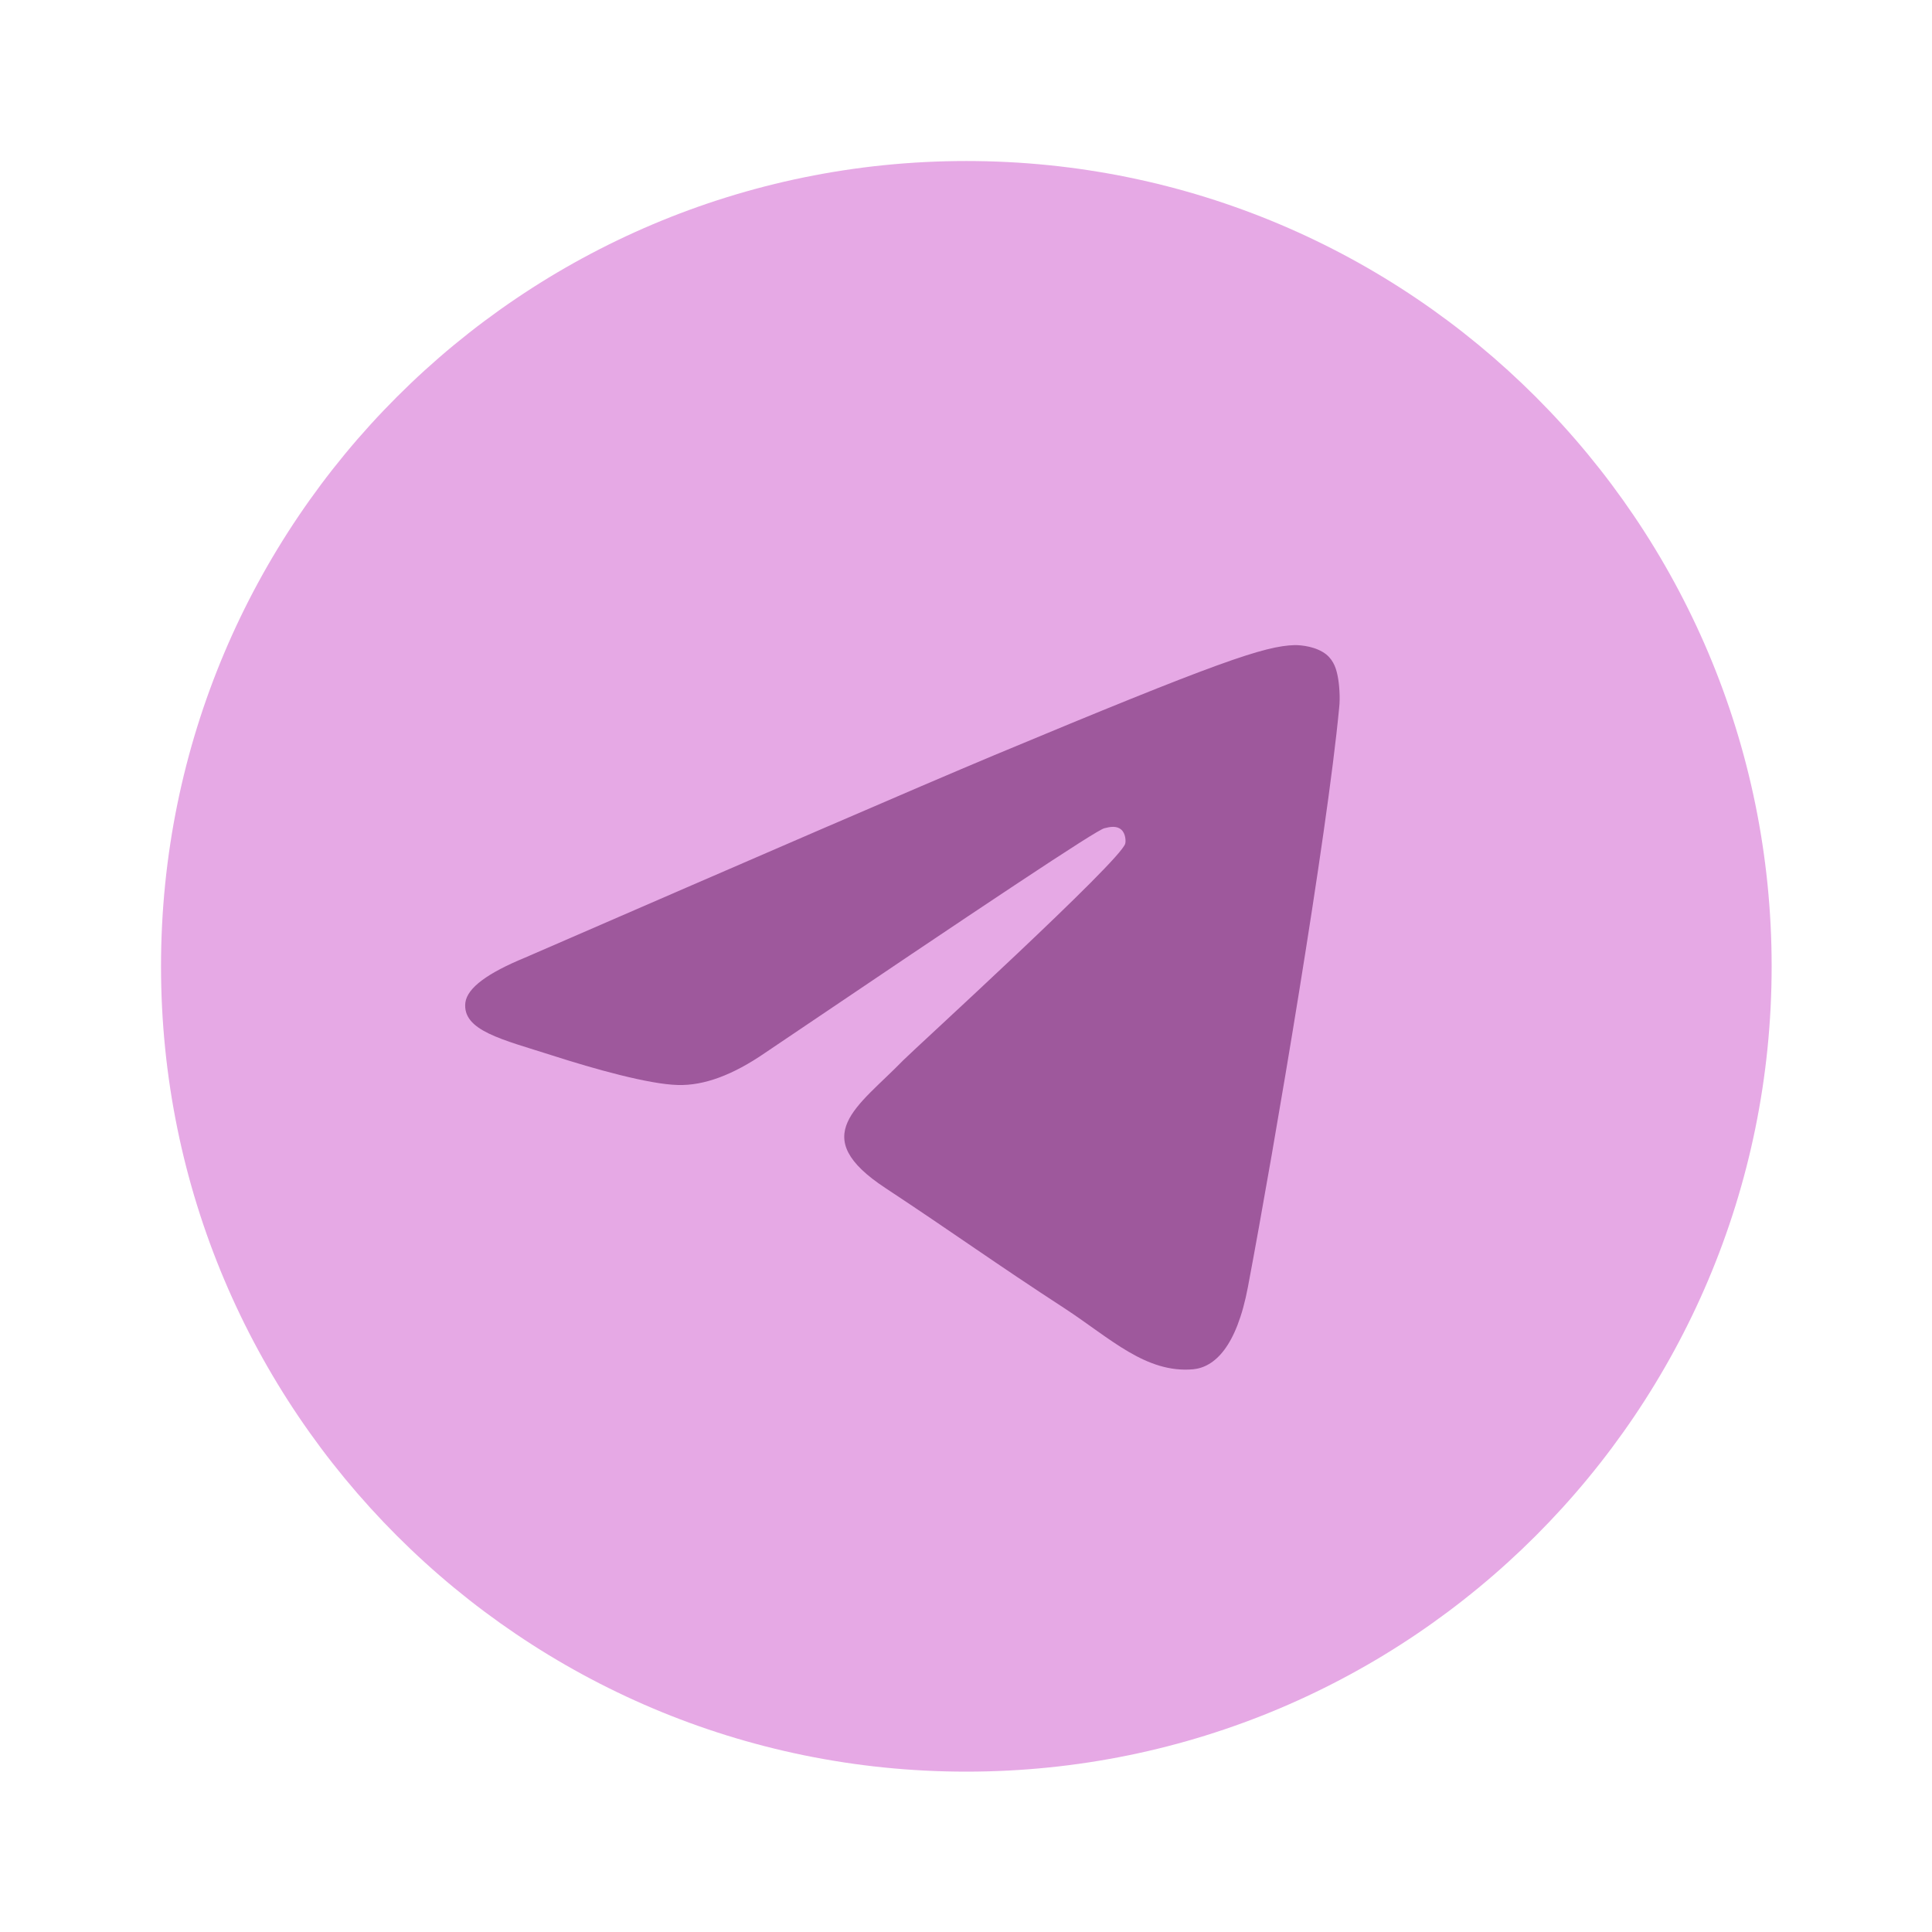
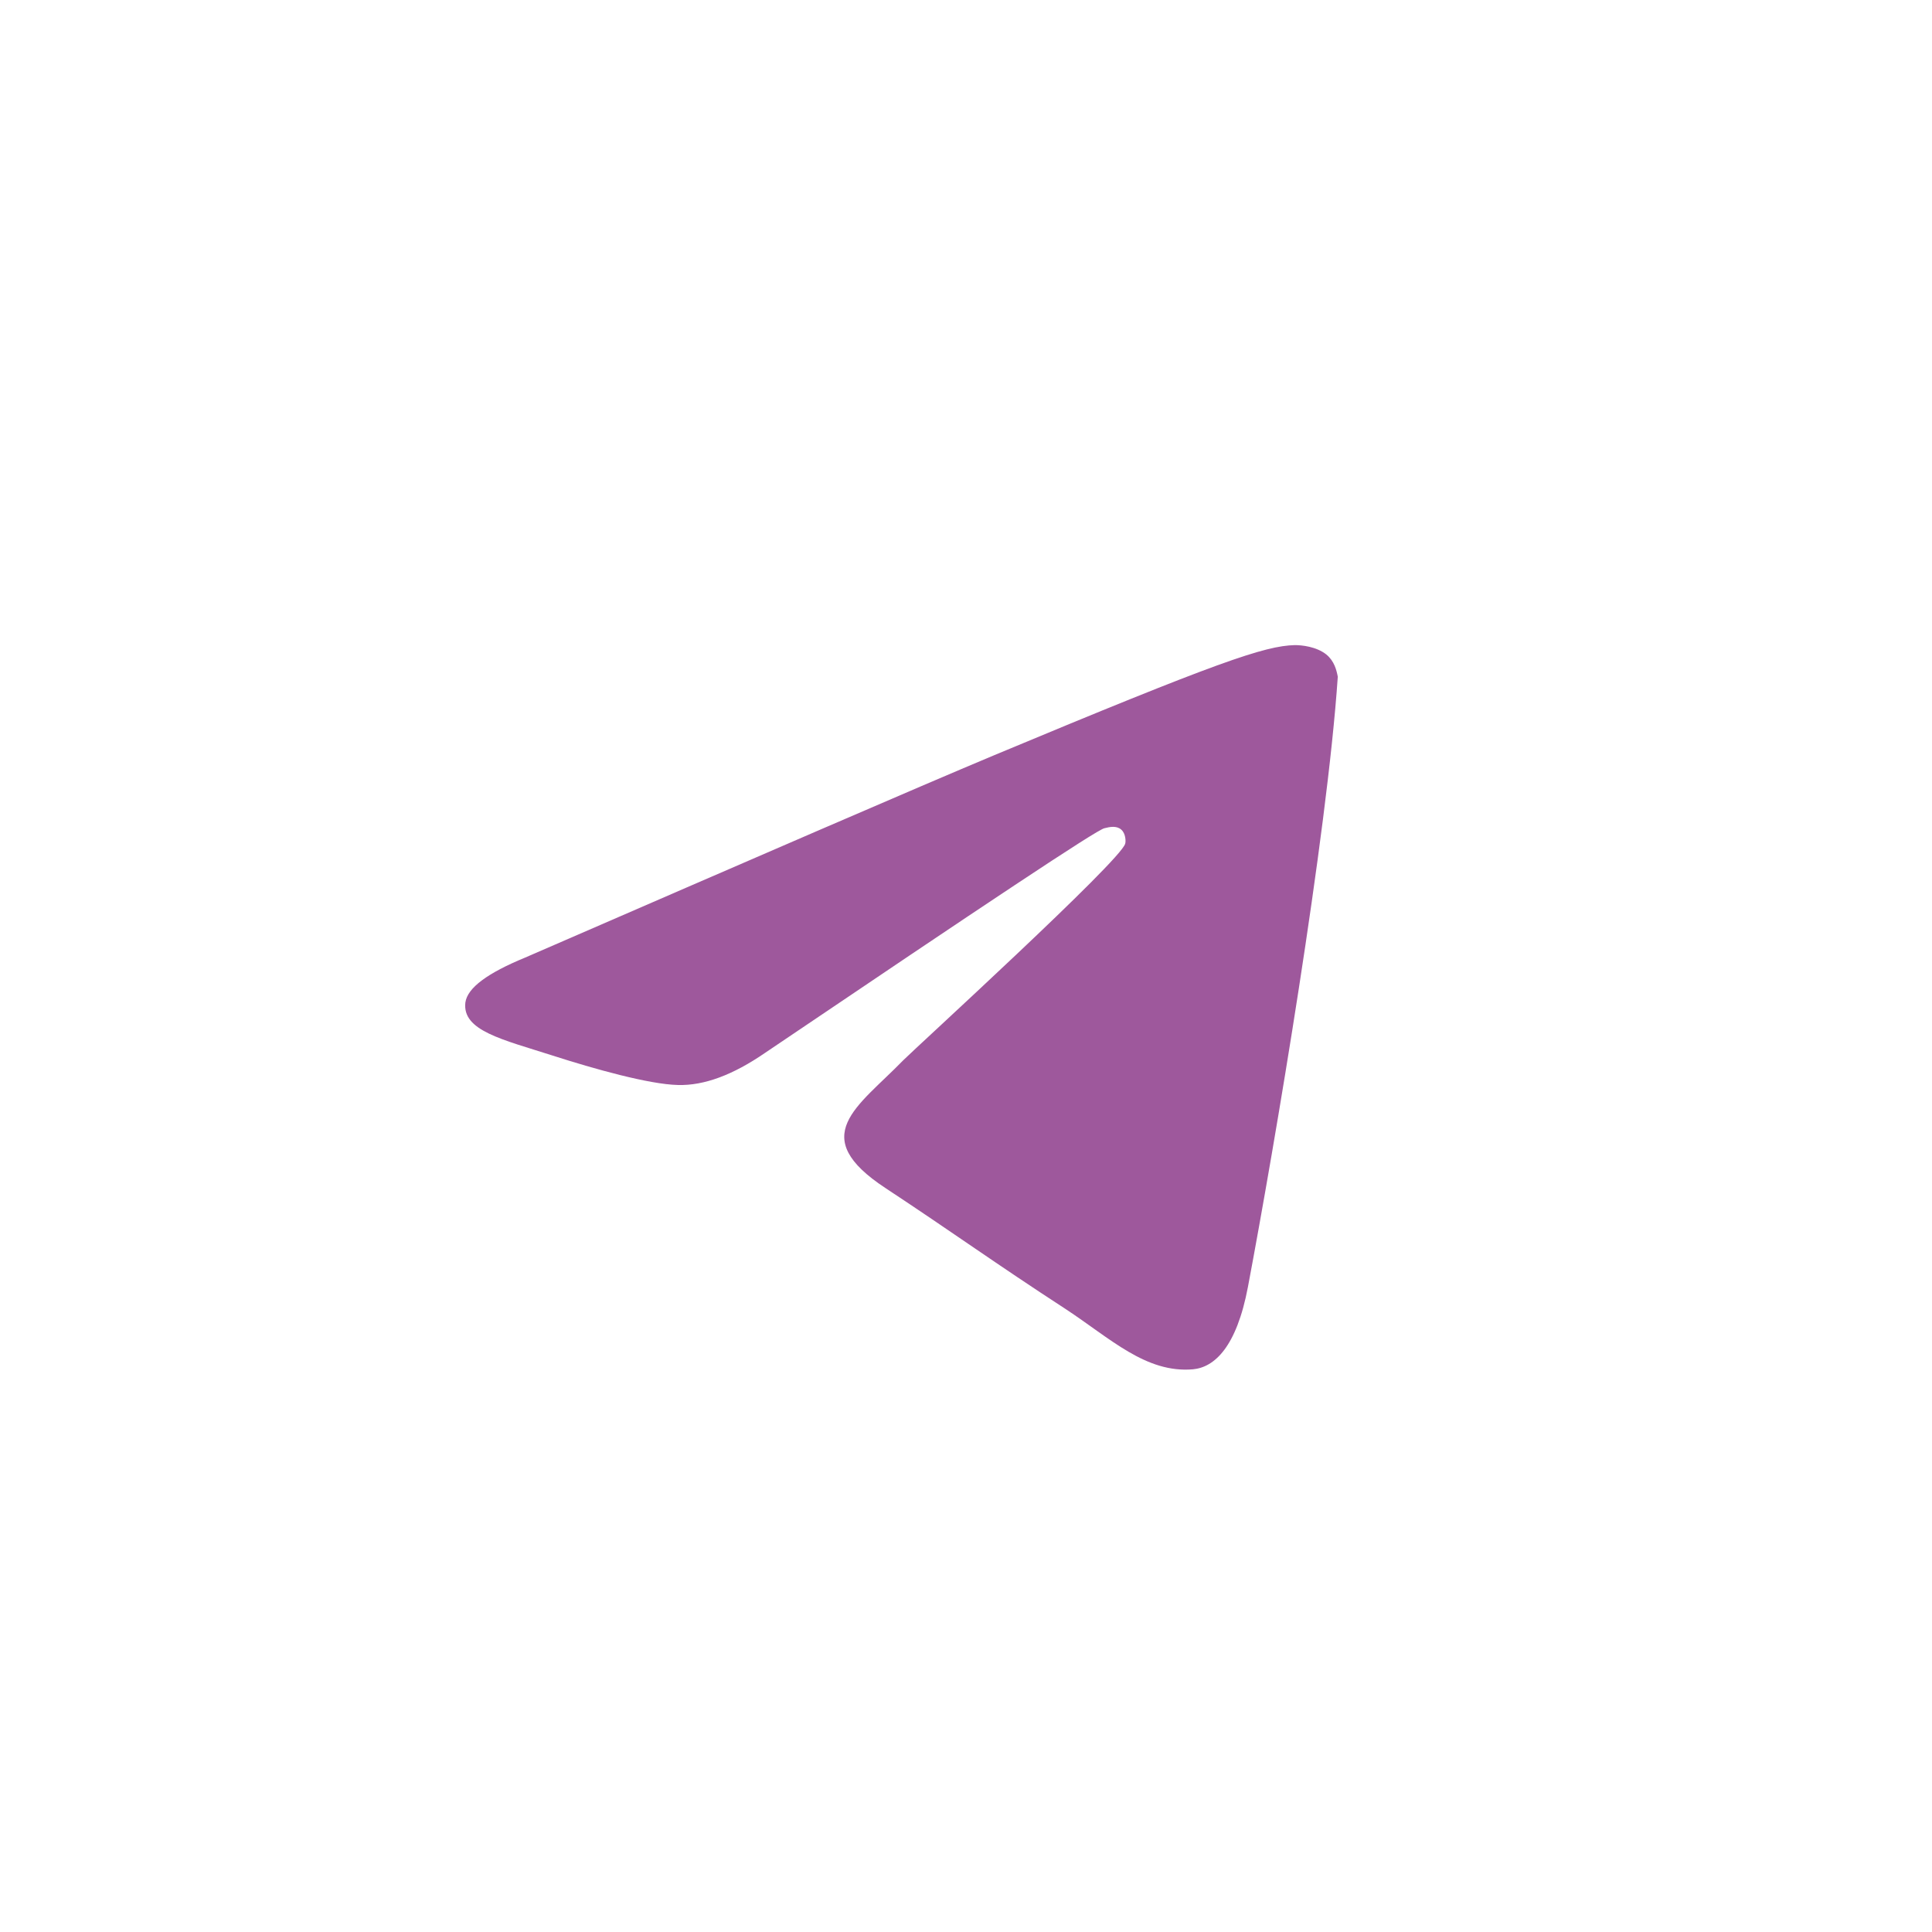
<svg xmlns="http://www.w3.org/2000/svg" width="32" height="32" viewBox="0 0 32 32" fill="none">
-   <path d="M16.005 29.344C23.372 29.344 29.344 23.372 29.344 16.005C29.344 8.639 23.372 2.667 16.005 2.667C8.639 2.667 2.667 8.639 2.667 16.005C2.667 23.372 8.639 29.344 16.005 29.344Z" fill="#E6A9E5" />
-   <path fill-rule="evenodd" clip-rule="evenodd" d="M8.697 15.861C12.584 14.173 15.172 13.051 16.471 12.507C20.17 10.963 20.947 10.697 21.447 10.685C21.558 10.685 21.802 10.708 21.969 10.841C22.102 10.952 22.136 11.097 22.158 11.208C22.18 11.319 22.202 11.552 22.18 11.73C21.98 13.84 21.114 18.96 20.67 21.314C20.481 22.314 20.114 22.647 19.759 22.68C18.981 22.747 18.393 22.17 17.649 21.681C16.471 20.915 15.816 20.437 14.672 19.682C13.35 18.816 14.206 18.338 14.961 17.561C15.161 17.36 18.57 14.251 18.637 13.973C18.648 13.94 18.648 13.806 18.57 13.74C18.493 13.673 18.382 13.695 18.293 13.718C18.171 13.74 16.305 14.984 12.673 17.438C12.14 17.805 11.662 17.983 11.229 17.971C10.752 17.96 9.841 17.705 9.152 17.483C8.319 17.216 7.653 17.072 7.708 16.605C7.742 16.361 8.075 16.117 8.697 15.861Z" fill="#9E589C" />
+   <path fill-rule="evenodd" clip-rule="evenodd" d="M8.697 15.861C12.584 14.173 15.172 13.051 16.471 12.507C20.17 10.963 20.947 10.697 21.447 10.685C21.558 10.685 21.802 10.708 21.969 10.841C22.102 10.952 22.136 11.097 22.158 11.208C21.98 13.84 21.114 18.96 20.67 21.314C20.481 22.314 20.114 22.647 19.759 22.68C18.981 22.747 18.393 22.17 17.649 21.681C16.471 20.915 15.816 20.437 14.672 19.682C13.35 18.816 14.206 18.338 14.961 17.561C15.161 17.36 18.57 14.251 18.637 13.973C18.648 13.94 18.648 13.806 18.57 13.74C18.493 13.673 18.382 13.695 18.293 13.718C18.171 13.74 16.305 14.984 12.673 17.438C12.14 17.805 11.662 17.983 11.229 17.971C10.752 17.96 9.841 17.705 9.152 17.483C8.319 17.216 7.653 17.072 7.708 16.605C7.742 16.361 8.075 16.117 8.697 15.861Z" fill="#9E589C" />
</svg>